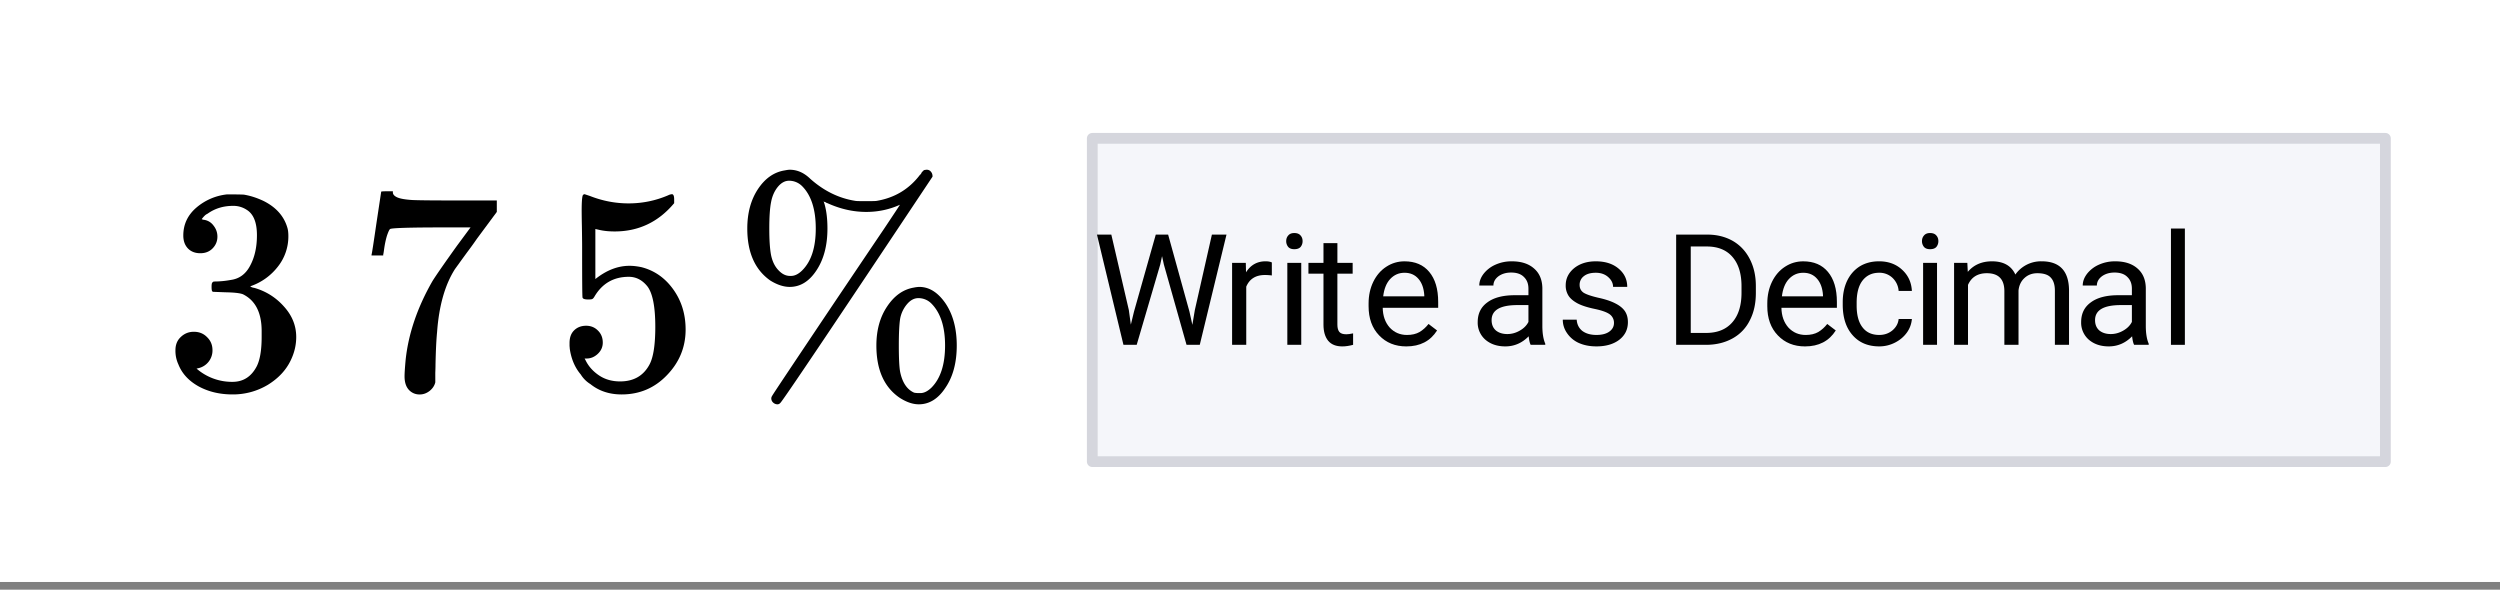
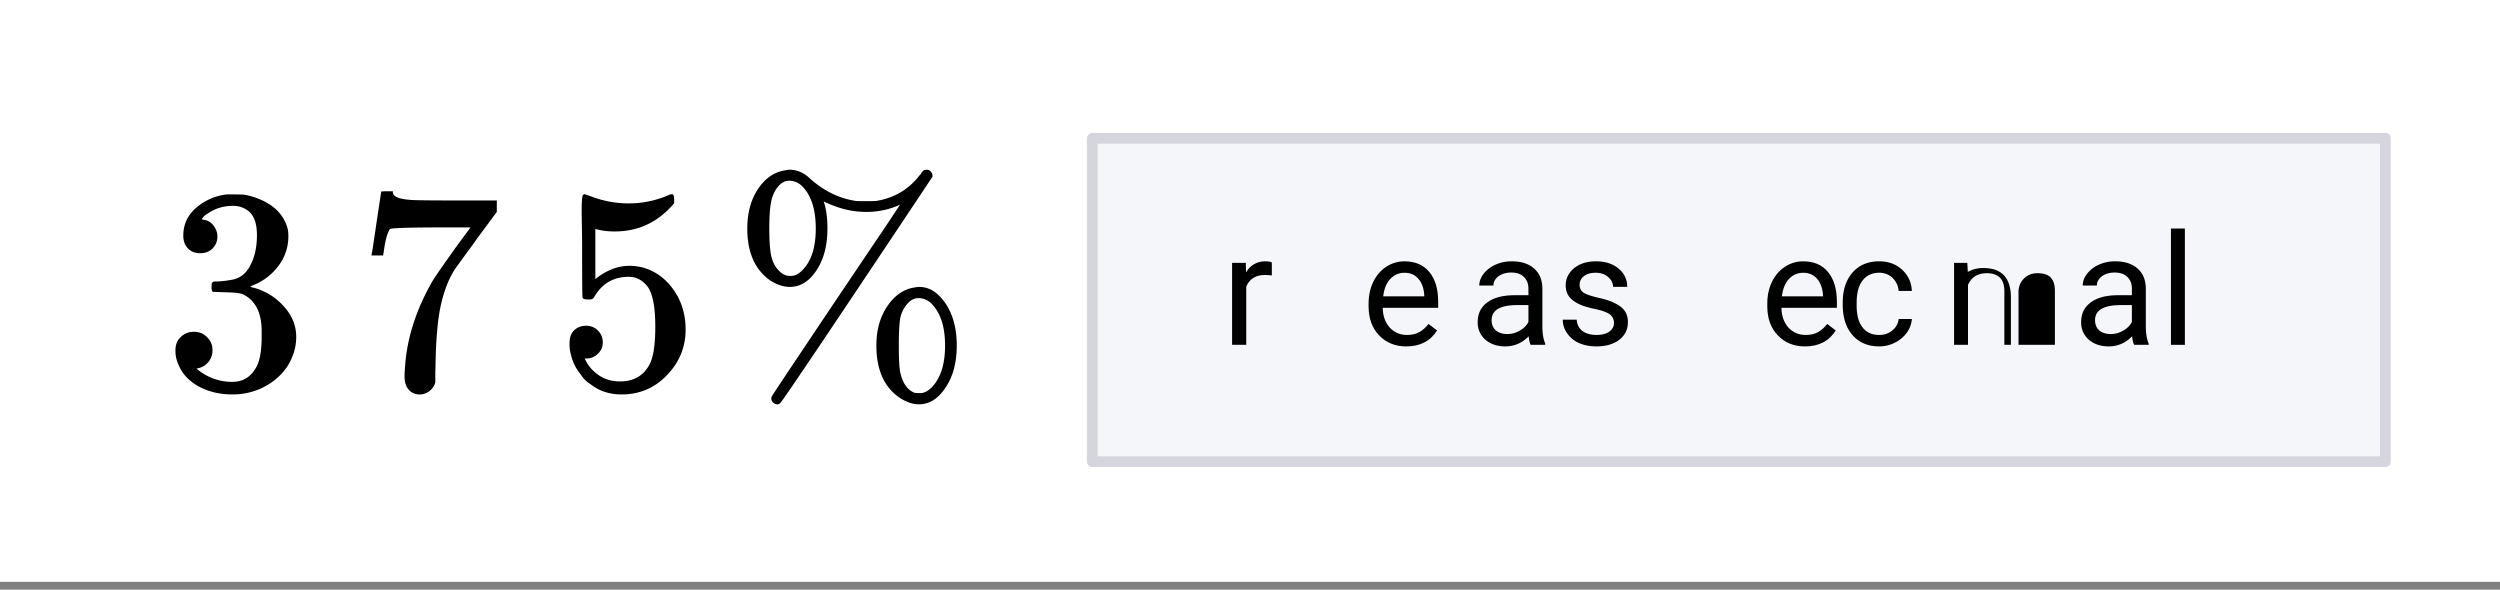
<svg xmlns="http://www.w3.org/2000/svg" xmlns:xlink="http://www.w3.org/1999/xlink" width="232" height="54.72" viewBox="0 0 174 41.04">
  <rect x="0" y="0" width="174" height="41.04" fill="#808080" stroke="none" />
  <defs>
    <symbol overflow="visible" id="b">
      <path d="M1.11-9.281c.019-.02.132-.754.343-2.203l.328-2.172c0-.02.133-.031.407-.031h.406v.078c0 .136.097.25.297.343.207.094.562.157 1.062.188.508.023 1.649.031 3.422.031h2.453v.797l-1.39 1.875c-.2.293-.43.61-.688.953-.25.344-.445.61-.578.797-.137.188-.219.305-.25.344-.7 1.094-1.117 2.558-1.25 4.39-.055.555-.09 1.309-.11 2.266 0 .188-.007.383-.015.578V-.39c-.055.23-.184.426-.39.594-.212.164-.438.25-.688.25A.985.985 0 0 1 3.687.11c-.187-.218-.28-.523-.28-.921 0-.196.023-.583.077-1.157.196-1.82.82-3.648 1.875-5.484.27-.426.836-1.242 1.704-2.453L8-11.172H6.11c-2.344 0-3.579.04-3.704.11-.054.03-.125.183-.219.453-.085.273-.152.59-.203.953-.03.23-.054.355-.062.375v.062h-.813zm0 0" />
    </symbol>
    <symbol overflow="visible" id="c">
      <path d="M2.172-4.328c.32 0 .594.11.812.328.227.219.344.5.344.844 0 .312-.121.578-.36.797-.23.21-.484.312-.765.312h-.14l.062.11c.207.43.52.78.938 1.062.414.281.906.422 1.468.422.957 0 1.645-.399 2.063-1.203.258-.5.39-1.364.39-2.594 0-1.395-.183-2.332-.546-2.813-.356-.445-.79-.671-1.297-.671-1.055 0-1.852.46-2.391 1.375-.055.093-.105.152-.156.171-.043.024-.137.032-.281.032-.231 0-.36-.04-.391-.125-.024-.051-.031-1.235-.031-3.547 0-.395-.008-.867-.016-1.422a61.15 61.15 0 0 1-.016-1.063c0-.757.04-1.14.125-1.14.032-.02.055-.031.079-.031l.374.125c.876.343 1.77.515 2.688.515.957 0 1.875-.187 2.75-.562a.728.728 0 0 1 .266-.078c.101 0 .156.12.156.359v.266c-1.094 1.312-2.477 1.968-4.14 1.968-.419 0-.798-.039-1.141-.125l-.204-.046v3.484c.77-.613 1.563-.922 2.376-.922.25 0 .523.031.828.094.906.23 1.644.746 2.218 1.547.57.793.86 1.726.86 2.796 0 1.22-.434 2.278-1.297 3.172C6.94.004 5.89.453 4.64.453c-.856 0-1.579-.242-2.172-.719a2.043 2.043 0 0 1-.672-.671c-.406-.477-.664-1.079-.766-1.797 0-.04-.008-.102-.015-.188v-.203c0-.375.101-.664.312-.875.219-.219.5-.328.844-.328zm0 0" />
    </symbol>
    <symbol overflow="visible" id="d">
      <path d="M11.766-12.75c-.743.336-1.524.5-2.344.5-.906 0-1.809-.203-2.703-.61a.29.29 0 0 1-.125-.062l-.094-.031-.047-.031c.02.054.04.117.063.187.132.461.203 1.027.203 1.703 0 1.188-.262 2.168-.782 2.938-.5.75-1.117 1.125-1.843 1.125-.418 0-.867-.145-1.344-.438-1.074-.75-1.61-1.957-1.61-3.625 0-1.07.243-1.984.735-2.734.5-.758 1.125-1.195 1.875-1.313.156-.03.27-.046.344-.046.52 0 .992.21 1.422.624.957.856 2.015 1.372 3.171 1.547.083.012.317.016.704.016.394 0 .64-.004.734-.016 1.258-.207 2.27-.812 3.031-1.812a.3.3 0 0 0 .094-.11.578.578 0 0 1 .063-.109.2.2 0 0 0 .062-.047c.02-.031.04-.05.063-.062a.213.213 0 0 1 .078-.016.433.433 0 0 1 .109-.015c.125 0 .223.046.297.14.082.094.117.211.11.344C7.081-4.266 3.55.984 3.436 1.047a.257.257 0 0 1-.203.094.446.446 0 0 1-.296-.125.387.387 0 0 1-.126-.282c0-.062.02-.125.063-.187.008-.043 1.5-2.274 4.469-6.703 1.437-2.133 2.535-3.766 3.297-4.89.757-1.134 1.132-1.704 1.125-1.704zm-6.797-1.281a1.277 1.277 0 0 0-.922-.39c-.274 0-.524.132-.75.39-.25.293-.418.656-.5 1.094-.086.43-.125 1.042-.125 1.843 0 .793.039 1.414.125 1.86.094.449.273.808.547 1.078.238.242.492.36.765.36h.079c.257 0 .519-.13.78-.391.626-.626.938-1.594.938-2.907 0-1.32-.312-2.3-.937-2.937zm5.156 11.078c0-1.07.25-1.977.75-2.719.5-.75 1.117-1.187 1.86-1.312a2.18 2.18 0 0 1 .374-.047c.688 0 1.29.375 1.813 1.125.531.781.797 1.765.797 2.953 0 1.2-.266 2.183-.797 2.953-.5.758-1.117 1.14-1.844 1.14-.418 0-.86-.152-1.328-.452-1.086-.739-1.625-1.954-1.625-3.641zm3.828-2.922a1.271 1.271 0 0 0-.906-.375c-.274 0-.524.125-.75.375a2.168 2.168 0 0 0-.516 1.047c-.062.387-.094 1.012-.094 1.875 0 .906.032 1.523.094 1.844.156.742.477 1.218.969 1.437.082.02.203.031.36.031h.078c.25 0 .503-.125.765-.375.633-.632.953-1.613.953-2.937 0-1.313-.32-2.285-.953-2.922zm0 0" />
    </symbol>
    <symbol overflow="visible" id="e">
      <path d="M2.578-9.375c-.367 0-.656-.113-.875-.344-.21-.226-.312-.523-.312-.89 0-.77.3-1.414.906-1.938a3.919 3.919 0 0 1 2.125-.922h.297c.468 0 .765.008.89.016.446.074.899.219 1.36.437.883.438 1.441 1.07 1.672 1.891.039.137.062.32.062.547a3.38 3.38 0 0 1-.734 2.14 4.077 4.077 0 0 1-1.86 1.344c-.062.032-.062.055 0 .063a.559.559 0 0 0 .204.062c.82.23 1.515.664 2.078 1.297.57.625.859 1.336.859 2.125 0 .555-.125 1.09-.375 1.61C8.551-1.25 8.02-.677 7.281-.22a4.703 4.703 0 0 1-2.468.672c-.887 0-1.672-.187-2.36-.562-.687-.383-1.156-.895-1.406-1.532a2.227 2.227 0 0 1-.203-.984c0-.383.125-.691.375-.922.25-.238.55-.36.906-.36.375 0 .68.126.922.376.25.242.375.543.375.906a1.264 1.264 0 0 1-.969 1.25l-.14.031a3.752 3.752 0 0 0 2.5.922c.75 0 1.312-.36 1.687-1.078.227-.445.344-1.129.344-2.047v-.406c0-1.281-.434-2.133-1.297-2.563-.2-.082-.61-.129-1.234-.14l-.844-.032-.063-.03c-.031-.04-.047-.15-.047-.329 0-.164.02-.266.063-.297.039-.039.078-.062.11-.062.374 0 .765-.035 1.171-.11.594-.082 1.04-.414 1.344-1 .312-.582.469-1.285.469-2.109 0-.883-.235-1.473-.704-1.766a1.685 1.685 0 0 0-.953-.28c-.68 0-1.273.183-1.78.546A.705.705 0 0 0 2.89-12a1.891 1.891 0 0 0-.157.172l-.062.078c.039.023.086.04.14.047a.98.98 0 0 1 .672.39c.188.231.282.493.282.782 0 .324-.118.601-.344.828-.219.219-.5.328-.844.328zm0 0" />
    </symbol>
    <symbol overflow="visible" id="f">
-       <path d="M2.547-2.422l.14 1.016.22-.907 1.515-5.359h.86l1.484 5.36.203.921.172-1.03 1.187-5.25h1.016L7.484 0h-.921L4.984-5.594l-.125-.578-.125.578L3.094 0h-.922L.328-7.672h1zm0 0" />
-     </symbol>
+       </symbol>
    <symbol overflow="visible" id="g">
      <path d="M3.5-4.828a3.693 3.693 0 0 0-.484-.031c-.637 0-1.07.273-1.297.812V0H.734v-5.703h.954l.015.656c.32-.508.774-.766 1.36-.766.187 0 .332.028.437.079zm0 0" />
    </symbol>
    <symbol overflow="visible" id="h">
-       <path d="M1.797 0H.828v-5.703h.969zM.75-7.219c0-.156.047-.285.14-.39.094-.114.235-.172.422-.172.196 0 .344.058.438.172.094.105.14.234.14.39a.62.62 0 0 1-.14.407c-.094.105-.242.156-.438.156-.187 0-.328-.051-.421-.157a.62.62 0 0 1-.141-.406zm0 0" />
-     </symbol>
+       </symbol>
    <symbol overflow="visible" id="i">
-       <path d="M2.063-7.078v1.375h1.062v.75H2.062v3.547c0 .23.047.402.141.515.094.106.254.157.485.157.113 0 .269-.02.468-.063V0c-.261.07-.511.11-.75.11-.437 0-.765-.13-.984-.391-.219-.27-.328-.645-.328-1.125v-3.547H.047v-.75h1.047v-1.375zm0 0" />
-     </symbol>
+       </symbol>
    <symbol overflow="visible" id="j">
      <path d="M3.11.11c-.774 0-1.403-.255-1.891-.766C.727-1.164.484-1.844.484-2.687v-.188c0-.563.11-1.066.329-1.516.218-.445.519-.796.906-1.046.383-.25.804-.375 1.265-.375.739 0 1.313.246 1.72.734.413.492.624 1.187.624 2.094v.406h-3.86c.009.562.173 1.023.485 1.375.32.344.723.516 1.203.516.344 0 .633-.067.875-.204.239-.144.446-.332.625-.562L5.25-1C4.781-.258 4.066.11 3.11.11zm-.126-5.126c-.398 0-.73.149-1 .438-.261.281-.421.683-.484 1.203h2.86v-.078c-.032-.488-.169-.867-.407-1.14-.242-.282-.562-.423-.969-.423zm0 0" />
    </symbol>
    <symbol overflow="visible" id="k">
      <path d="M4.266 0c-.063-.113-.11-.313-.141-.594-.46.469-1 .703-1.625.703-.563 0-1.027-.156-1.39-.468a1.567 1.567 0 0 1-.532-1.22c0-.593.223-1.05.672-1.374.445-.332 1.082-.5 1.906-.5h.953v-.453c0-.344-.105-.614-.312-.813-.2-.207-.496-.312-.89-.312-.356 0-.653.09-.891.265-.23.18-.344.391-.344.641H.688c0-.281.097-.55.296-.813a2.14 2.14 0 0 1 .829-.64 2.72 2.72 0 0 1 1.14-.234c.656 0 1.172.167 1.547.5.375.324.566.777.578 1.359v2.625c0 .523.067.937.203 1.25V0zM2.64-.75c.3 0 .586-.078.859-.234.281-.157.484-.36.61-.61v-1.172h-.766c-1.2 0-1.797.352-1.797 1.047 0 .305.098.543.297.719.207.168.472.25.797.25zm0 0" />
    </symbol>
    <symbol overflow="visible" id="l">
      <path d="M4.063-1.516a.727.727 0 0 0-.297-.609c-.2-.145-.547-.27-1.047-.375-.492-.102-.883-.227-1.172-.375-.293-.156-.508-.332-.64-.531a1.304 1.304 0 0 1-.204-.735c0-.468.192-.863.578-1.187.395-.32.899-.484 1.516-.484.656 0 1.18.167 1.578.5.406.335.61.761.61 1.28H4c0-.257-.117-.488-.344-.687-.219-.195-.508-.297-.86-.297-.355 0-.632.079-.827.235a.737.737 0 0 0-.297.61c0 .241.094.421.281.546.188.117.52.23 1 .344.488.105.883.234 1.188.39.3.149.523.325.671.532.145.21.22.468.22.78 0 .513-.204.923-.61 1.235-.406.305-.934.453-1.578.453-.461 0-.867-.078-1.219-.234a1.953 1.953 0 0 1-.828-.688C.597-1.101.5-1.413.5-1.75h.969c.02.324.148.586.39.781.25.188.579.281.985.281.363 0 .656-.07.875-.218.226-.156.344-.36.344-.61zm0 0" />
    </symbol>
    <symbol overflow="visible" id="m">
-       <path d="M.89 0v-7.672h2.172c.665 0 1.254.149 1.766.438.508.293.906.714 1.188 1.265.28.543.421 1.168.421 1.875v.485c0 .73-.14 1.367-.421 1.906a2.87 2.87 0 0 1-1.188 1.25C4.305-.16 3.703-.008 3.016 0zm1.016-6.844v6.016H2.97c.781 0 1.383-.238 1.812-.719.438-.488.657-1.18.657-2.078v-.453c0-.863-.204-1.535-.61-2.016-.406-.488-.992-.738-1.75-.75zm0 0" />
-     </symbol>
+       </symbol>
    <symbol overflow="visible" id="n">
      <path d="M3.031-.688c.344 0 .645-.101.906-.312.258-.219.407-.484.438-.797h.922a1.874 1.874 0 0 1-.344.938c-.21.293-.484.527-.828.703a2.38 2.38 0 0 1-1.094.265c-.781 0-1.402-.257-1.86-.78-.46-.52-.687-1.227-.687-2.126v-.172c0-.55.098-1.039.297-1.469.207-.437.5-.773.875-1.015.383-.238.836-.36 1.36-.36.644 0 1.175.196 1.593.579.426.386.657.882.688 1.484h-.922a1.382 1.382 0 0 0-.422-.906 1.307 1.307 0 0 0-.937-.36c-.493 0-.875.184-1.157.547-.273.356-.406.871-.406 1.547v.188c0 .656.133 1.164.406 1.515.27.356.66.532 1.172.532zm0 0" />
    </symbol>
    <symbol overflow="visible" id="o">
-       <path d="M1.656-5.703l.032.625c.414-.488.976-.734 1.687-.734.8 0 1.344.308 1.625.921.188-.27.43-.488.734-.656a2.191 2.191 0 0 1 1.094-.266c1.25 0 1.883.665 1.906 1.985V0H7.75v-3.766c0-.406-.094-.707-.281-.906-.18-.207-.492-.312-.938-.312-.355 0-.652.109-.89.328-.243.218-.383.511-.422.875V0h-.985v-3.734c0-.832-.406-1.25-1.218-1.25-.637 0-1.075.273-1.313.812V0H.734v-5.703zm0 0" />
+       <path d="M1.656-5.703l.032.625a2.191 2.191 0 0 1 1.094-.266c1.25 0 1.883.665 1.906 1.985V0H7.75v-3.766c0-.406-.094-.707-.281-.906-.18-.207-.492-.312-.938-.312-.355 0-.652.109-.89.328-.243.218-.383.511-.422.875V0h-.985v-3.734c0-.832-.406-1.25-1.218-1.25-.637 0-1.075.273-1.313.812V0H.734v-5.703zm0 0" />
    </symbol>
    <symbol overflow="visible" id="p">
      <path d="M1.797 0H.828v-8.094h.969zm0 0" />
    </symbol>
    <clipPath id="a">
      <path d="M0 0h174v40.5H0zm0 0" />
    </clipPath>
  </defs>
  <g clip-path="url(#a)" fill="#fff">
-     <path d="M0 0h174v41.04H0z" />
    <path d="M0 0h174v41.04H0z" />
  </g>
  <path d="M76.023 32.129h90v-22.5h-90zm0 0" fill="#f5f6fa" />
  <path d="M166.023 32.129v-22.5M166.023 9.629h-90M76.023 9.629v22.5M76.023 32.129h90" fill="none" stroke-linecap="round" stroke="#d5d6dd" stroke-width=".75" />
  <use xlink:href="#b" x="24.75" y="27" />
  <use xlink:href="#c" x="38.625" y="27" />
  <use xlink:href="#d" x="50.871" y="27" />
  <use xlink:href="#e" x="11.367" y="27" />
  <use xlink:href="#f" x="76.02" y="24" />
  <use xlink:href="#g" x="85.02" y="24" />
  <use xlink:href="#h" x="88.77" y="24" />
  <use xlink:href="#i" x="91.02" y="24" />
  <use xlink:href="#j" x="94.77" y="24" />
  <use xlink:href="#k" x="102.27" y="24" />
  <use xlink:href="#l" x="108.27" y="24" />
  <use xlink:href="#m" x="115.77" y="24" />
  <use xlink:href="#j" x="122.52" y="24" />
  <use xlink:href="#n" x="127.77" y="24" />
  <use xlink:href="#h" x="133.02" y="24" />
  <use xlink:href="#o" x="135.27" y="24" />
  <use xlink:href="#k" x="144.27" y="24" />
  <use xlink:href="#p" x="150.27" y="24" />
</svg>